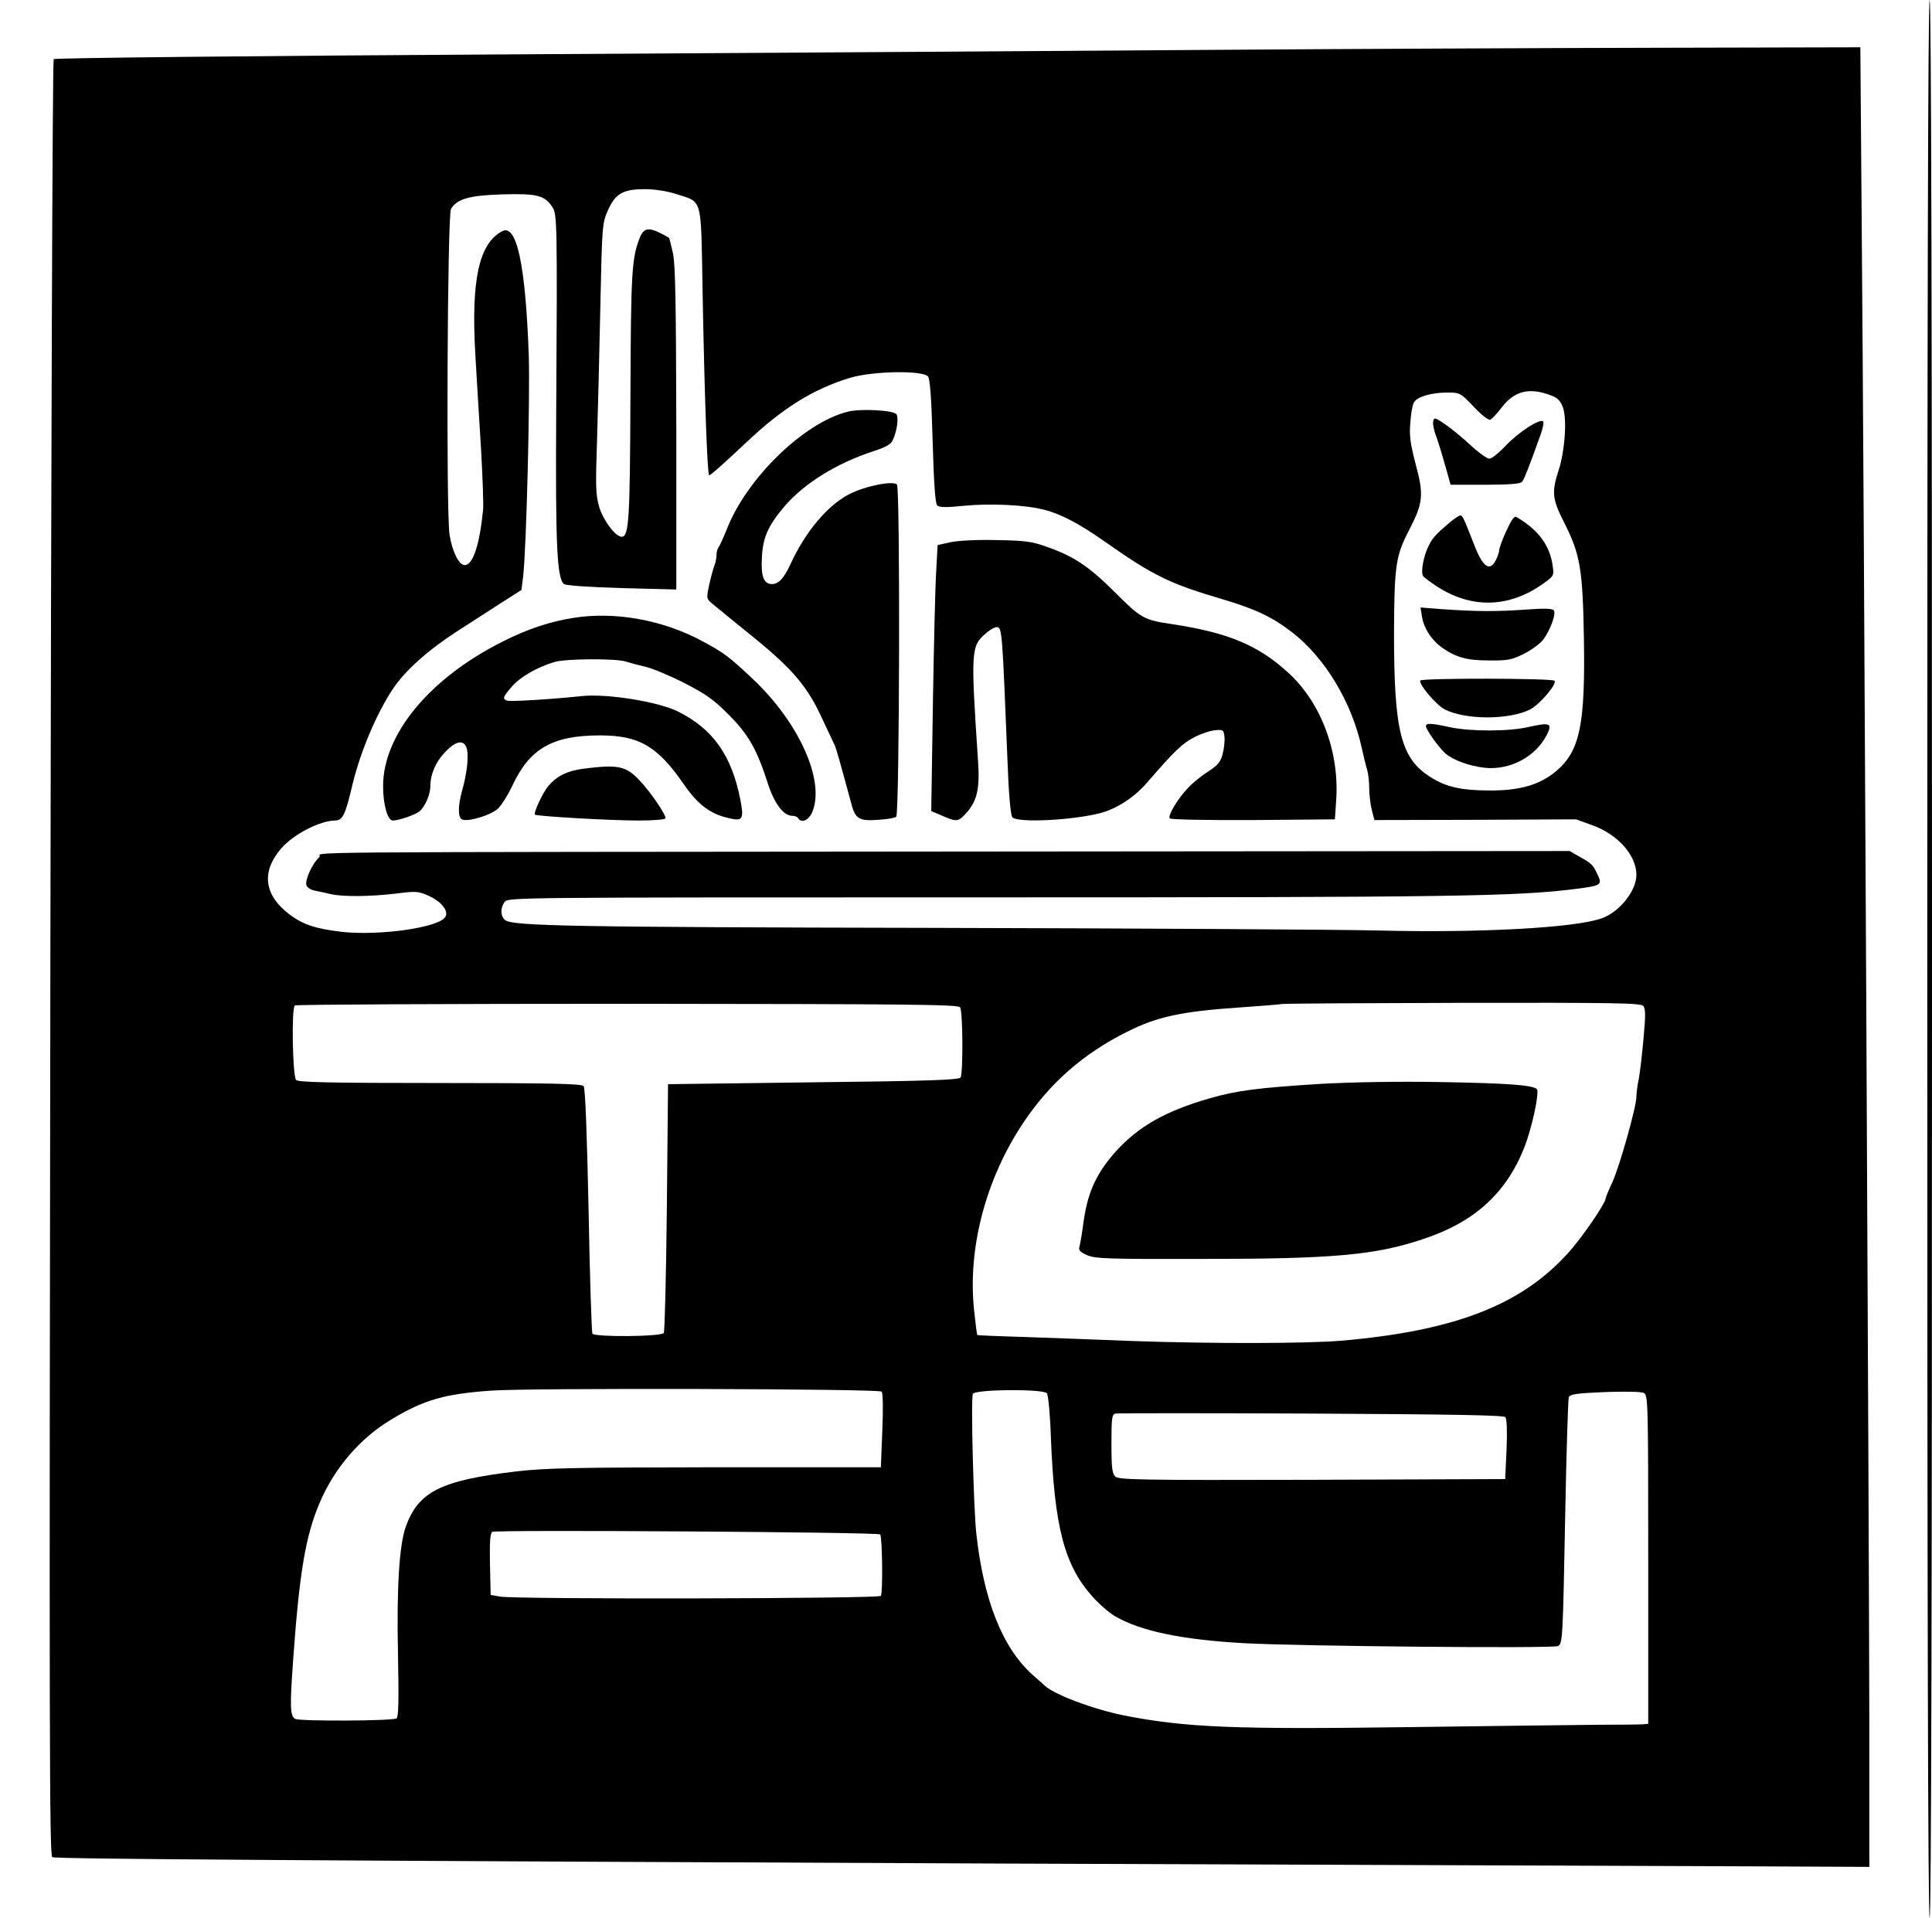
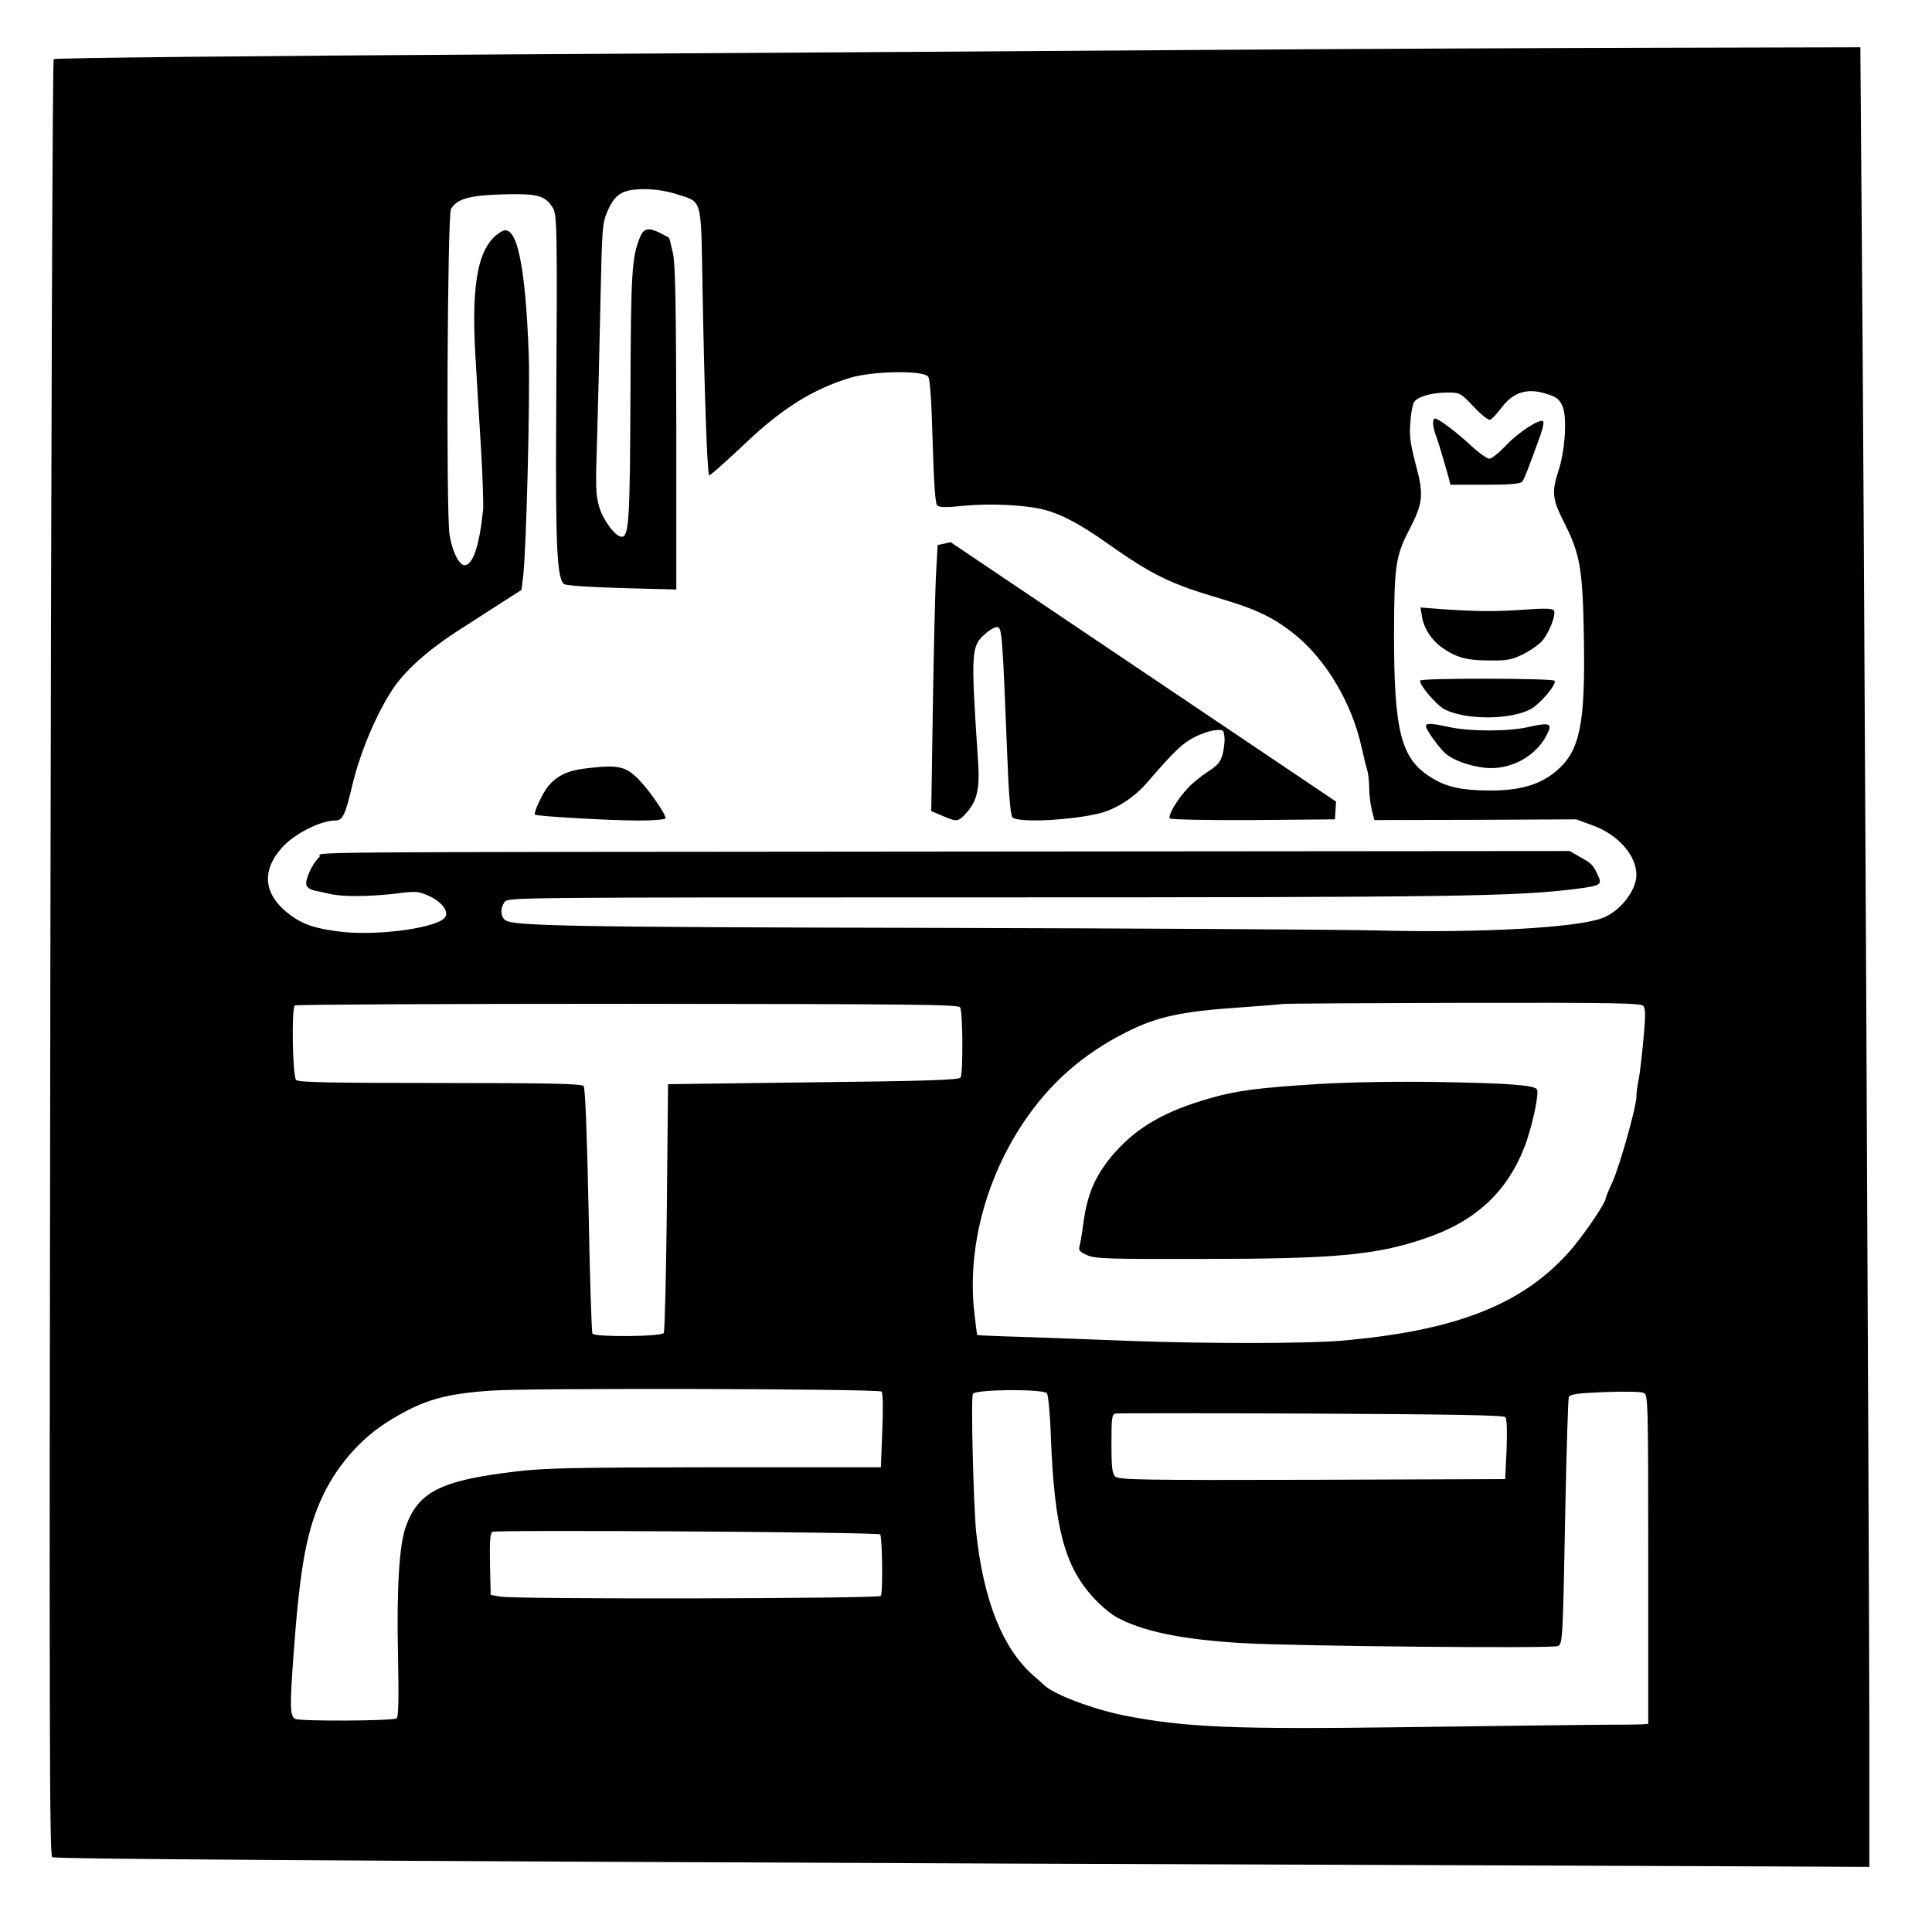
<svg xmlns="http://www.w3.org/2000/svg" version="1.0" width="817pt" height="811pt" viewBox="0 0 817 811" preserveAspectRatio="xMidYMid meet">
  <g transform="translate(0,811) scale(0.1,-0.1)" fill="#000000" stroke="none">
-     <path d="M8150 4055 c0 -2697 3 -4055 10 -4055 7 0 10 1358 10 4055 0 2697 -3 4055 -10 4055 -7 0 -10 -1358 -10 -4055z" />
    <path d="M5105 7899 c-572 -4 -1902 -13 -2955 -19 -1053 -6 -1919 -15 -1923 -20 -5 -4 -11 -1716 -14 -3804 -5 -3256 -4 -3796 8 -3800 24 -8 1136 -15 4034 -27 1535 -6 2984 -11 3220 -12 l430 -2 0 590 c-1 774 -23 5320 -32 6323 l-6 782 -861 -2 c-474 -1 -1329 -5 -1901 -9z m-2244 -610 c111 -36 103 -7 110 -407 8 -441 20 -782 28 -782 6 0 58 46 158 140 151 143 282 225 437 272 95 29 311 33 331 5 8 -12 14 -94 19 -275 5 -174 11 -261 19 -269 9 -9 36 -10 112 -2 112 11 262 4 342 -17 70 -18 149 -60 253 -133 207 -146 276 -179 499 -245 142 -42 212 -76 295 -140 140 -108 253 -297 295 -491 7 -33 17 -73 22 -89 5 -16 9 -51 9 -78 0 -27 5 -69 11 -93 l11 -43 426 1 427 2 69 -25 c108 -39 186 -127 186 -210 0 -67 -71 -156 -145 -183 -111 -41 -521 -63 -949 -52 -171 4 -1013 9 -1871 11 -1548 3 -1788 8 -1819 33 -20 17 -21 51 -2 77 14 19 46 19 2018 19 2007 0 2259 4 2514 36 106 14 111 17 89 62 -19 41 -25 46 -79 76 l-38 22 -2397 -2 c-3198 -3 -2864 0 -2891 -24 -29 -26 -62 -98 -54 -119 3 -9 18 -19 33 -22 14 -3 45 -9 68 -15 56 -12 164 -11 277 2 85 11 95 10 138 -9 54 -24 87 -65 71 -90 -28 -45 -277 -80 -436 -63 -112 13 -166 31 -223 74 -109 83 -120 182 -33 281 52 59 162 115 225 116 33 0 44 22 74 150 34 141 101 300 171 406 52 78 147 163 270 243 63 40 150 97 194 125 l80 51 7 55 c14 113 30 763 24 940 -14 383 -51 555 -113 522 -98 -53 -131 -206 -113 -520 6 -97 16 -276 24 -397 7 -121 11 -238 9 -260 -15 -150 -43 -235 -78 -235 -24 0 -53 58 -64 129 -15 98 -9 1349 6 1377 25 43 78 58 219 62 144 4 178 -4 210 -54 20 -30 21 -66 16 -886 -3 -543 3 -683 33 -708 8 -6 105 -13 244 -17 l231 -6 0 679 c-1 532 -4 693 -14 742 -8 35 -15 65 -17 66 -2 2 -18 11 -36 20 -49 25 -71 21 -86 -16 -36 -87 -39 -151 -41 -675 -2 -519 -6 -593 -37 -593 -26 0 -78 69 -95 126 -15 52 -16 86 -9 289 4 127 10 383 14 570 7 329 8 342 31 394 32 72 64 91 156 91 44 0 94 -8 135 -21z m3705 -854 c23 -9 35 -24 44 -50 17 -52 7 -185 -19 -264 -30 -92 -27 -122 23 -220 68 -134 79 -195 84 -491 6 -365 -17 -475 -116 -560 -70 -59 -154 -84 -288 -83 -116 1 -178 15 -242 55 -128 79 -157 194 -157 608 1 286 7 328 62 435 61 117 65 151 30 280 -23 88 -28 123 -23 177 2 37 9 75 15 86 13 24 74 42 142 42 52 0 55 -1 111 -60 32 -34 62 -58 70 -55 7 3 28 25 46 49 56 75 122 90 218 51z m-2506 -2585 c12 -18 13 -280 2 -297 -6 -10 -151 -15 -623 -20 l-614 -8 -5 -520 c-3 -286 -9 -526 -13 -532 -10 -16 -292 -18 -302 -3 -3 6 -11 241 -16 522 -7 326 -14 517 -21 525 -8 10 -141 13 -608 13 -466 0 -600 3 -608 13 -15 18 -20 306 -5 315 6 4 640 7 1408 7 1213 -1 1397 -3 1405 -15z m2889 6 c10 -11 10 -43 1 -138 -6 -68 -15 -145 -20 -171 -6 -27 -10 -61 -10 -75 0 -42 -70 -291 -101 -360 -16 -34 -29 -66 -29 -70 0 -20 -102 -169 -159 -231 -199 -221 -482 -330 -961 -371 -145 -12 -547 -13 -885 -1 -143 6 -348 13 -455 17 -107 3 -196 7 -197 8 -2 2 -8 49 -14 107 -27 261 49 551 207 789 112 168 253 293 439 386 129 65 232 87 485 104 85 6 162 12 170 14 8 2 353 4 766 5 643 1 753 -1 763 -13z m-3221 -1631 c6 -6 7 -75 3 -165 l-6 -155 -700 0 c-602 -1 -720 -3 -845 -18 -318 -38 -412 -86 -465 -236 -27 -79 -38 -261 -32 -539 4 -192 2 -264 -6 -269 -18 -11 -409 -13 -429 -2 -21 12 -23 48 -8 254 26 363 52 519 111 658 63 149 173 277 307 356 135 81 222 106 417 120 161 12 1642 8 1653 -4z m699 -7 c6 -7 14 -92 17 -188 15 -379 57 -539 175 -671 28 -32 71 -69 96 -84 109 -63 281 -99 545 -114 237 -13 1311 -23 1329 -12 19 12 20 28 30 561 5 261 12 482 15 491 6 13 32 17 153 22 88 3 154 2 165 -4 17 -9 18 -42 18 -704 l0 -695 -22 -2 c-13 -1 -97 -2 -188 -2 -91 -1 -453 -5 -805 -10 -731 -10 -938 -2 -1200 49 -134 27 -301 90 -340 129 -6 6 -27 25 -46 41 -129 114 -210 316 -241 605 -11 109 -23 563 -14 585 7 20 298 22 313 3z m1939 -101 c6 -8 8 -56 5 -137 l-6 -125 -817 -3 c-732 -2 -818 0 -832 14 -13 12 -16 40 -16 139 0 108 2 124 17 127 9 2 381 2 827 0 604 -3 814 -7 822 -15z m-2644 -496 c9 -8 12 -246 3 -260 -7 -12 -1541 -15 -1610 -3 l-40 7 -3 129 c-2 97 1 132 10 138 15 9 1629 -1 1640 -11z" />
-     <path d="M3585 6369 c-185 -46 -427 -281 -511 -496 -15 -37 -31 -72 -35 -77 -5 -6 -9 -20 -9 -33 0 -12 -4 -32 -9 -45 -5 -13 -15 -49 -22 -81 -12 -58 -12 -59 13 -80 14 -12 92 -75 173 -141 168 -136 232 -212 295 -352 23 -49 45 -96 49 -104 7 -13 25 -79 72 -252 16 -61 33 -71 112 -65 37 2 72 8 77 13 14 15 17 1391 3 1405 -17 17 -134 -6 -202 -41 -90 -46 -183 -156 -246 -291 -29 -64 -52 -89 -81 -89 -34 0 -47 33 -42 114 4 82 26 133 94 213 84 99 223 185 381 236 51 17 71 28 79 47 17 37 25 93 15 108 -11 17 -151 25 -206 11z" />
-     <path d="M4020 5817 l-55 -12 -6 -110 c-4 -61 -10 -314 -14 -562 l-7 -453 47 -20 c62 -27 68 -26 104 15 43 49 55 102 47 215 -31 466 -30 487 31 540 19 17 42 30 51 28 19 -4 21 -30 41 -531 6 -169 14 -264 22 -273 20 -25 257 -13 374 18 70 19 143 67 197 130 116 134 150 166 200 191 29 15 69 28 88 29 33 3 35 1 38 -29 2 -17 -2 -50 -8 -73 -9 -33 -21 -47 -63 -74 -29 -19 -66 -49 -83 -68 -46 -48 -87 -119 -77 -129 5 -5 159 -8 354 -7 l344 3 5 75 c16 206 -62 416 -200 543 -128 118 -255 171 -490 207 -123 18 -135 25 -243 133 -111 111 -175 154 -289 194 -63 23 -92 27 -213 29 -84 2 -162 -2 -195 -9z" />
-     <path d="M2425 5497 c-97 -15 -194 -47 -295 -98 -312 -155 -510 -394 -510 -614 0 -77 19 -145 41 -145 25 0 95 24 113 39 24 20 46 72 46 107 0 50 23 103 62 143 48 51 83 55 93 11 7 -34 -1 -104 -21 -174 -18 -65 -18 -115 1 -122 26 -10 119 18 149 45 16 14 44 59 63 99 73 157 170 212 370 212 166 0 243 -45 355 -207 57 -83 109 -123 182 -141 67 -17 73 -9 57 75 -37 189 -116 301 -266 375 -84 41 -301 76 -407 64 -123 -13 -301 -24 -314 -19 -20 8 -18 15 21 60 34 39 103 80 178 103 47 15 266 16 304 2 16 -5 53 -15 83 -22 30 -7 104 -38 165 -69 89 -46 124 -70 186 -133 84 -84 119 -146 165 -288 28 -88 67 -140 104 -140 11 0 22 -4 25 -10 14 -23 45 -9 60 26 55 132 -56 379 -253 564 -99 93 -121 110 -213 159 -167 90 -370 126 -544 98z" />
+     <path d="M4020 5817 l-55 -12 -6 -110 c-4 -61 -10 -314 -14 -562 l-7 -453 47 -20 c62 -27 68 -26 104 15 43 49 55 102 47 215 -31 466 -30 487 31 540 19 17 42 30 51 28 19 -4 21 -30 41 -531 6 -169 14 -264 22 -273 20 -25 257 -13 374 18 70 19 143 67 197 130 116 134 150 166 200 191 29 15 69 28 88 29 33 3 35 1 38 -29 2 -17 -2 -50 -8 -73 -9 -33 -21 -47 -63 -74 -29 -19 -66 -49 -83 -68 -46 -48 -87 -119 -77 -129 5 -5 159 -8 354 -7 l344 3 5 75 z" />
    <path d="M2466 4859 c-68 -9 -112 -31 -148 -74 -22 -26 -63 -113 -56 -120 7 -7 316 -25 440 -25 59 0 109 4 112 9 6 10 -62 111 -108 159 -59 63 -90 70 -240 51z" />
    <path d="M6060 6320 c0 -11 6 -37 14 -57 14 -40 25 -78 47 -155 l13 -48 147 0 c105 0 149 4 156 13 9 11 31 68 80 205 8 24 12 46 9 50 -14 13 -102 -44 -156 -100 -30 -32 -62 -58 -72 -58 -9 0 -46 26 -80 58 -62 57 -135 112 -150 112 -5 0 -8 -9 -8 -20z" />
-     <path d="M6135 5904 c-62 -52 -77 -68 -94 -103 -21 -42 -34 -111 -23 -127 4 -6 32 -27 63 -47 145 -92 303 -87 445 15 45 32 46 34 40 75 -12 87 -61 153 -154 207 -8 5 -21 -13 -42 -59 -17 -37 -30 -73 -30 -81 0 -8 -7 -28 -15 -44 -25 -48 -54 -28 -89 61 -48 123 -51 129 -61 129 -5 0 -23 -12 -40 -26z" />
    <path d="M6014 5498 c8 -46 40 -95 83 -126 60 -42 105 -55 198 -55 80 -1 97 2 149 28 32 16 69 43 82 60 29 39 55 108 45 123 -5 9 -39 10 -121 4 -123 -9 -211 -8 -354 2 l-89 7 7 -43z" />
    <path d="M6006 5232 c-8 -14 67 -103 103 -122 89 -45 273 -45 362 0 40 21 113 106 103 121 -6 11 -561 12 -568 1z" />
    <path d="M6030 5039 c0 -14 53 -89 82 -115 33 -29 100 -53 167 -61 107 -11 215 47 262 139 25 49 14 54 -75 34 -84 -20 -249 -20 -336 -1 -79 17 -100 18 -100 4z" />
    <path d="M5580 3526 c-257 -16 -352 -28 -465 -61 -185 -53 -300 -118 -396 -224 -85 -95 -122 -177 -139 -314 -5 -37 -12 -77 -15 -88 -5 -16 1 -23 32 -37 34 -15 85 -17 488 -16 554 0 733 16 936 85 214 71 348 193 424 384 33 83 66 236 54 249 -16 17 -119 25 -409 30 -179 3 -369 0 -510 -8z" />
  </g>
</svg>